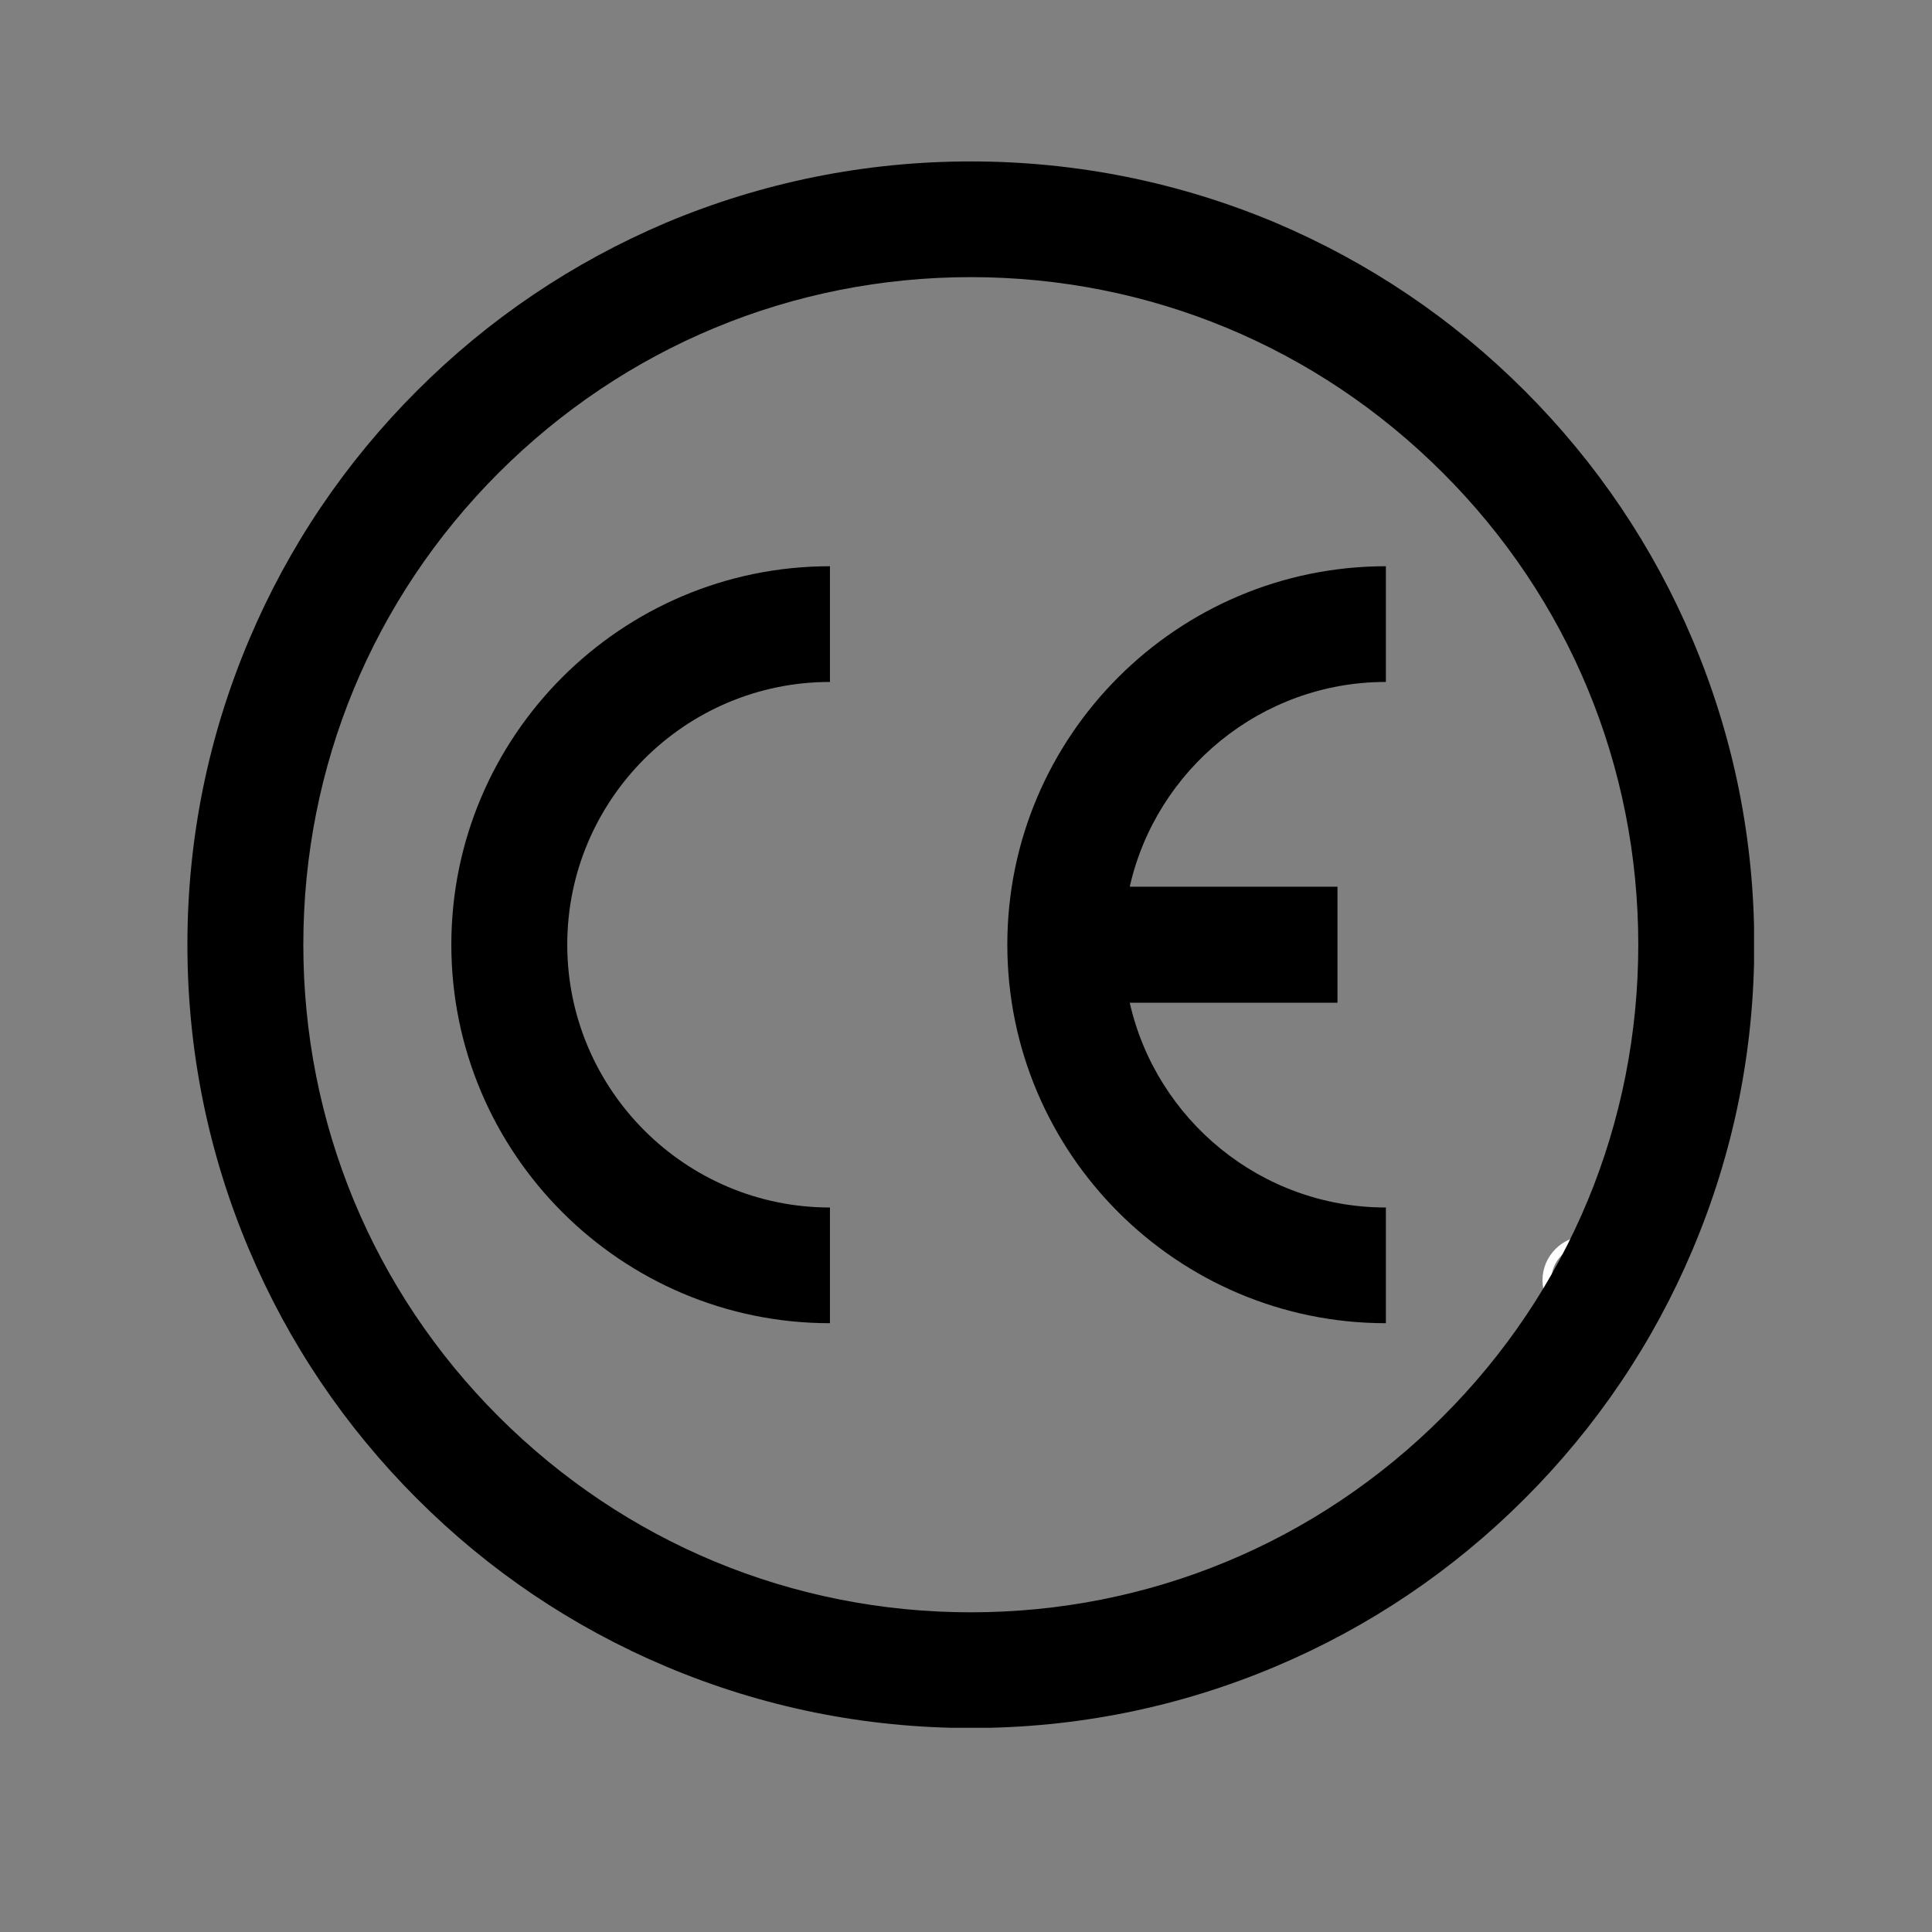
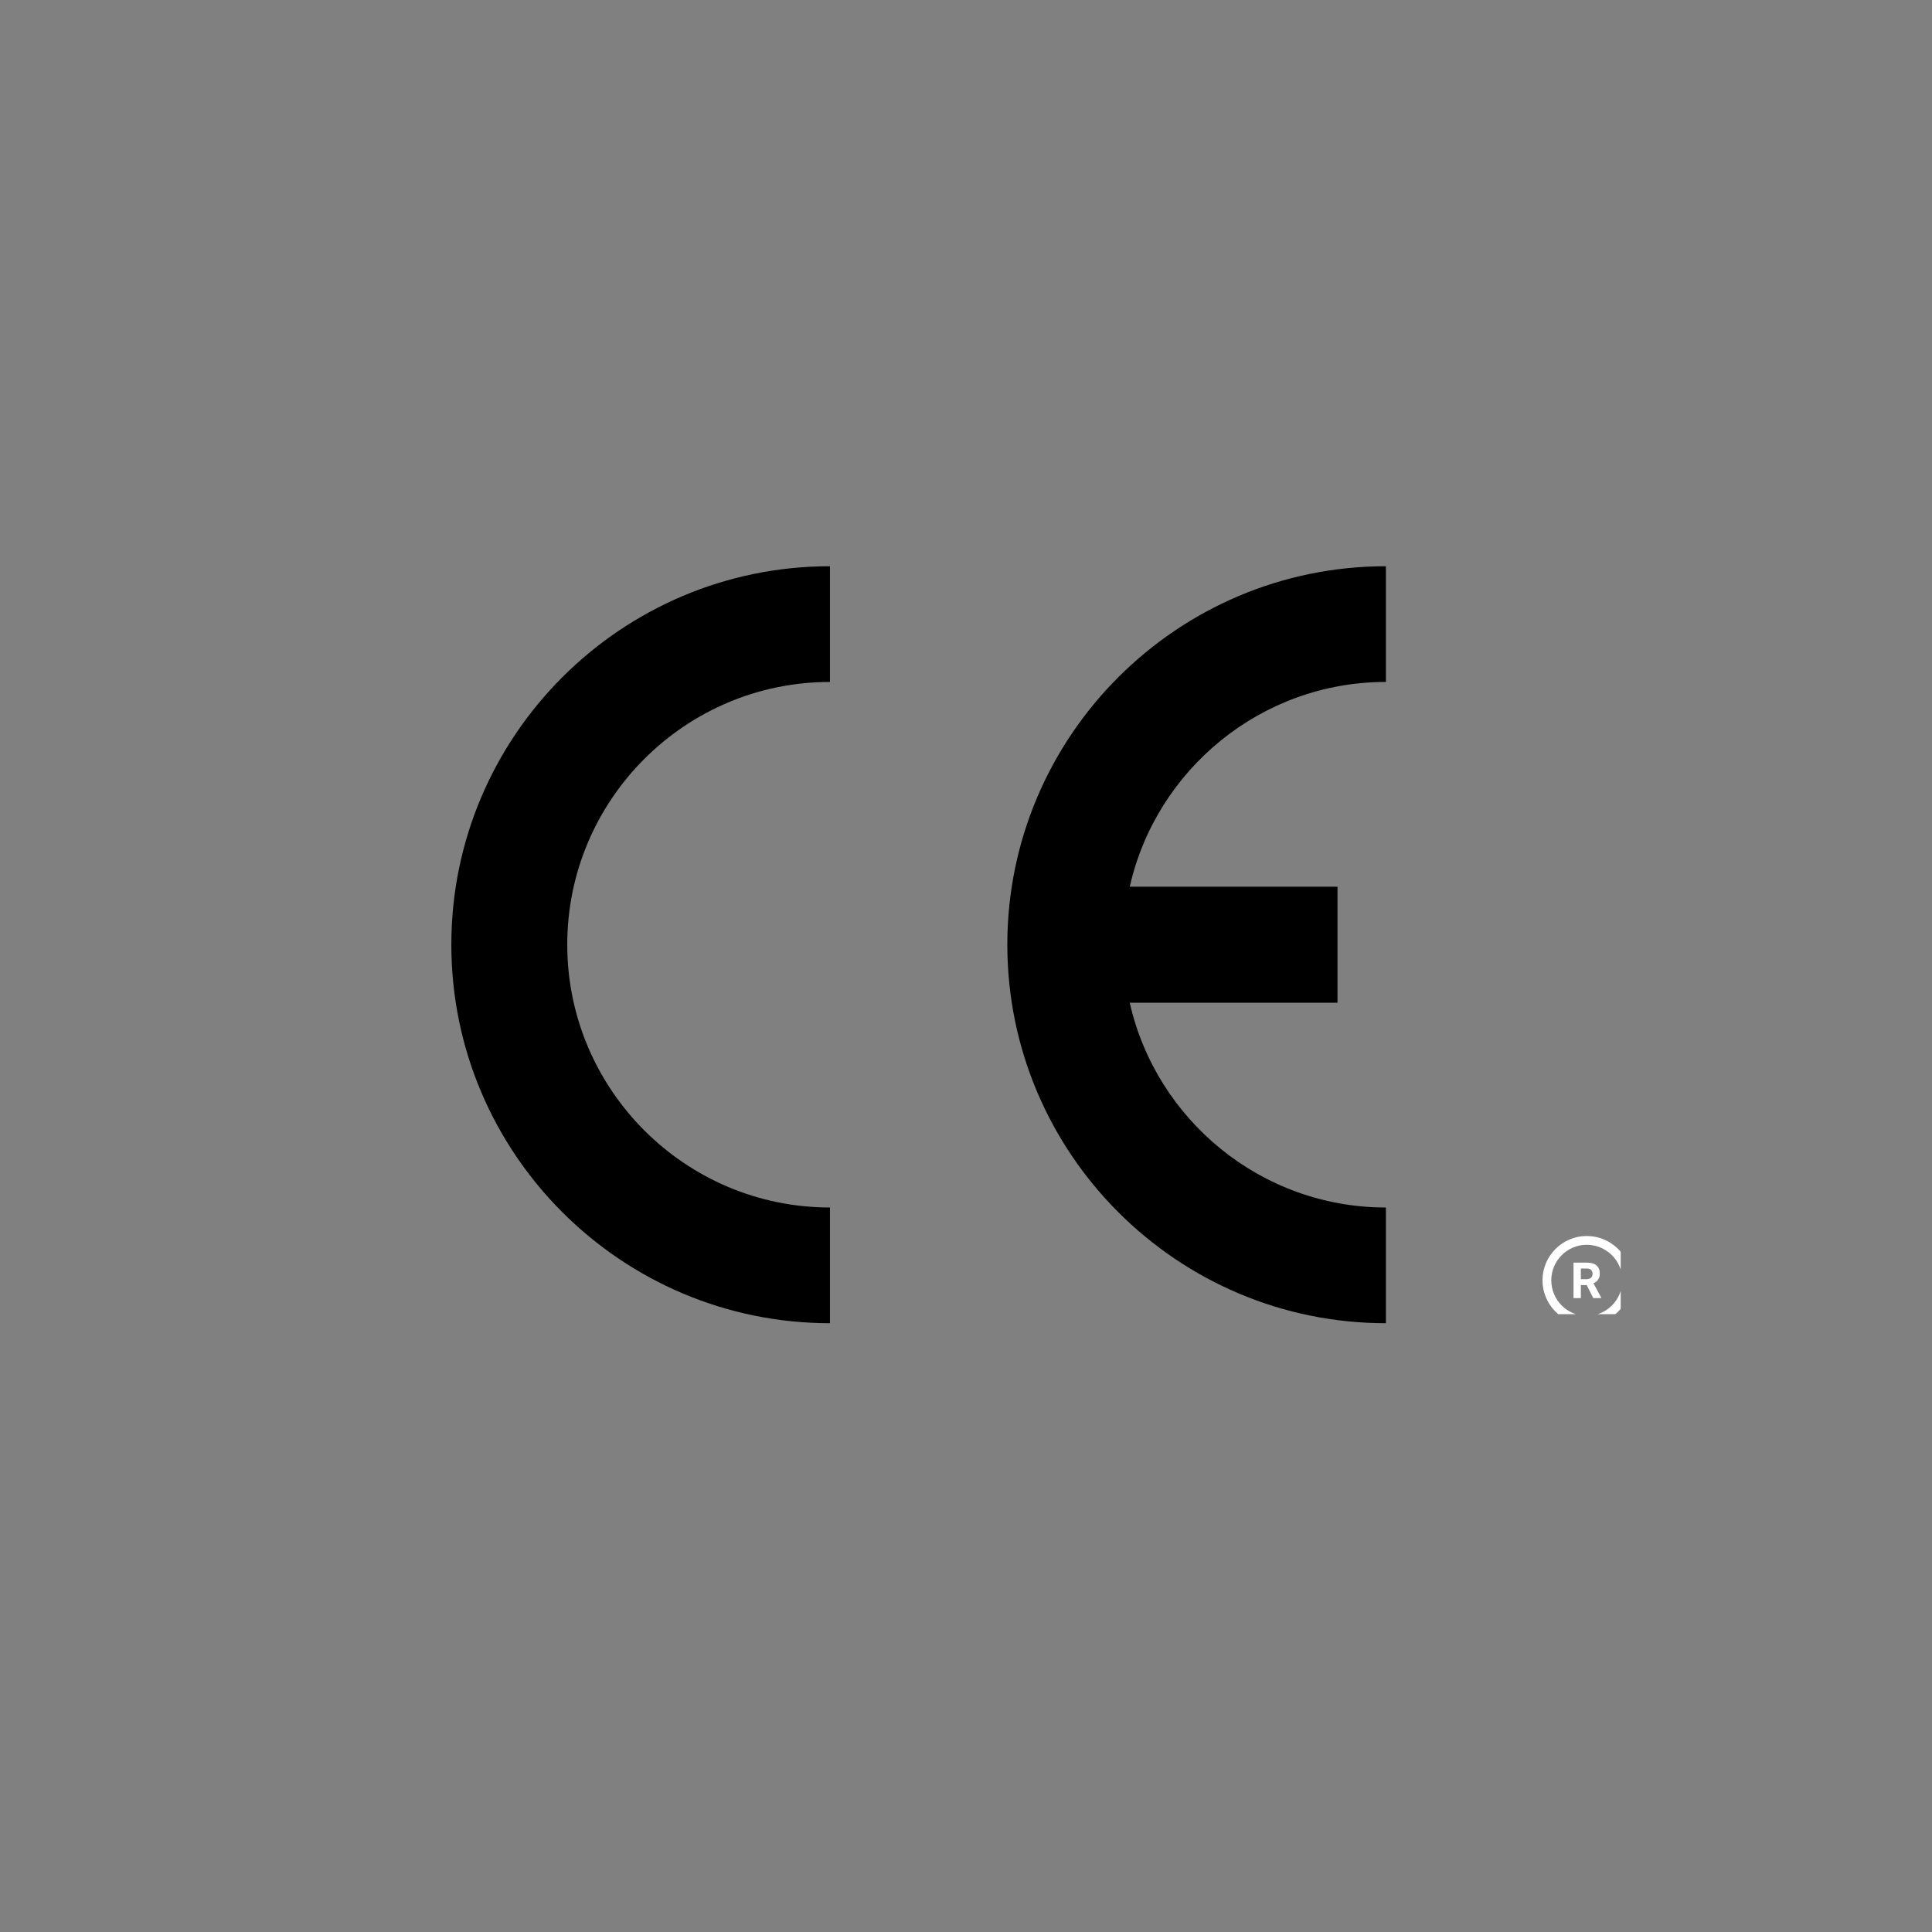
<svg xmlns="http://www.w3.org/2000/svg" width="48" zoomAndPan="magnify" viewBox="0 0 36 36" height="48" preserveAspectRatio="xMidYMid meet">
  <rect x="0" y="0" width="36" height="36" fill="#808080" stroke="none" />
  <defs>
    <clipPath id="338e5b2ee1">
      <path d="M 28.742 23.031 L 30.199 23.031 L 30.199 24.488 L 28.742 24.488 Z M 28.742 23.031 " clip-rule="nonzero" />
    </clipPath>
    <clipPath id="434730e326">
      <path d="M 3.492 3.008 L 32.684 3.008 L 32.684 32.195 L 3.492 32.195 Z M 3.492 3.008 " clip-rule="nonzero" />
    </clipPath>
  </defs>
  <g clip-path="url(#338e5b2ee1)">
    <path fill="#ffffff" d="M 29.566 23.031 C 29.113 23.031 28.742 23.402 28.742 23.855 C 28.742 24.312 29.113 24.684 29.566 24.684 C 30.023 24.684 30.395 24.312 30.395 23.855 C 30.395 23.402 30.023 23.031 29.566 23.031 Z M 29.566 23.195 C 29.934 23.195 30.23 23.492 30.23 23.855 C 30.23 24.223 29.934 24.52 29.566 24.52 C 29.203 24.52 28.906 24.223 28.906 23.855 C 28.906 23.492 29.203 23.195 29.566 23.195 Z M 29.32 23.527 L 29.32 24.188 L 29.457 24.188 L 29.457 23.945 L 29.566 23.945 L 29.688 24.188 L 29.836 24.188 L 29.836 24.18 L 29.691 23.91 C 29.711 23.902 29.727 23.895 29.742 23.883 C 29.758 23.871 29.77 23.859 29.777 23.844 C 29.789 23.828 29.797 23.809 29.801 23.793 C 29.809 23.773 29.809 23.75 29.809 23.727 C 29.809 23.695 29.805 23.664 29.793 23.641 C 29.781 23.613 29.766 23.594 29.746 23.578 C 29.727 23.562 29.699 23.547 29.668 23.539 C 29.637 23.531 29.605 23.527 29.566 23.527 Z M 29.457 23.637 L 29.566 23.637 C 29.602 23.637 29.629 23.645 29.648 23.664 C 29.664 23.68 29.676 23.707 29.676 23.738 C 29.676 23.75 29.672 23.766 29.668 23.777 C 29.664 23.789 29.656 23.801 29.648 23.809 C 29.637 23.816 29.625 23.824 29.613 23.828 C 29.602 23.832 29.586 23.836 29.566 23.836 L 29.457 23.836 Z M 29.457 23.637 " fill-opacity="1" fill-rule="nonzero" />
  </g>
  <path fill="#000000" d="M 8.41 17.602 C 8.41 21.492 11.574 24.656 15.465 24.656 L 15.465 22.5 C 12.766 22.5 10.57 20.301 10.57 17.602 C 10.57 14.902 12.766 12.707 15.465 12.707 L 15.465 10.551 C 11.574 10.551 8.41 13.715 8.41 17.602 " fill-opacity="1" fill-rule="nonzero" />
  <path fill="#000000" d="M 25.824 12.707 L 25.824 10.551 C 21.934 10.551 18.77 13.715 18.77 17.602 C 18.77 21.492 21.934 24.656 25.824 24.656 L 25.824 22.5 C 23.496 22.5 21.543 20.863 21.051 18.684 L 24.922 18.684 L 24.922 16.523 L 21.051 16.523 C 21.543 14.344 23.496 12.707 25.824 12.707 " fill-opacity="1" fill-rule="nonzero" />
  <g clip-path="url(#434730e326)">
-     <path fill="#000000" d="M 18.09 5.164 C 14.766 5.164 11.645 6.461 9.293 8.809 C 6.945 11.156 5.652 14.281 5.652 17.602 C 5.652 20.926 6.945 24.051 9.293 26.398 C 11.645 28.746 14.766 30.043 18.09 30.043 C 21.41 30.043 24.535 28.746 26.883 26.398 C 29.234 24.051 30.527 20.926 30.527 17.602 C 30.527 14.281 29.234 11.156 26.883 8.809 C 24.535 6.461 21.41 5.164 18.09 5.164 Z M 18.09 32.199 C 16.121 32.199 14.207 31.812 12.406 31.051 C 10.668 30.316 9.109 29.266 7.77 27.926 C 6.43 26.586 5.375 25.023 4.641 23.285 C 3.879 21.484 3.492 19.574 3.492 17.602 C 3.492 15.633 3.879 13.723 4.641 11.922 C 5.375 10.184 6.43 8.621 7.77 7.281 C 9.109 5.941 10.668 4.891 12.406 4.152 C 14.207 3.395 16.121 3.008 18.09 3.008 C 20.059 3.008 21.973 3.395 23.773 4.152 C 25.512 4.891 27.07 5.941 28.41 7.281 C 29.75 8.621 30.805 10.184 31.539 11.922 C 32.301 13.723 32.688 15.633 32.688 17.602 C 32.688 19.574 32.301 21.484 31.539 23.285 C 30.805 25.023 29.75 26.586 28.41 27.926 C 27.07 29.266 25.512 30.316 23.773 31.051 C 21.973 31.812 20.059 32.199 18.09 32.199 " fill-opacity="1" fill-rule="nonzero" />
-   </g>
+     </g>
</svg>